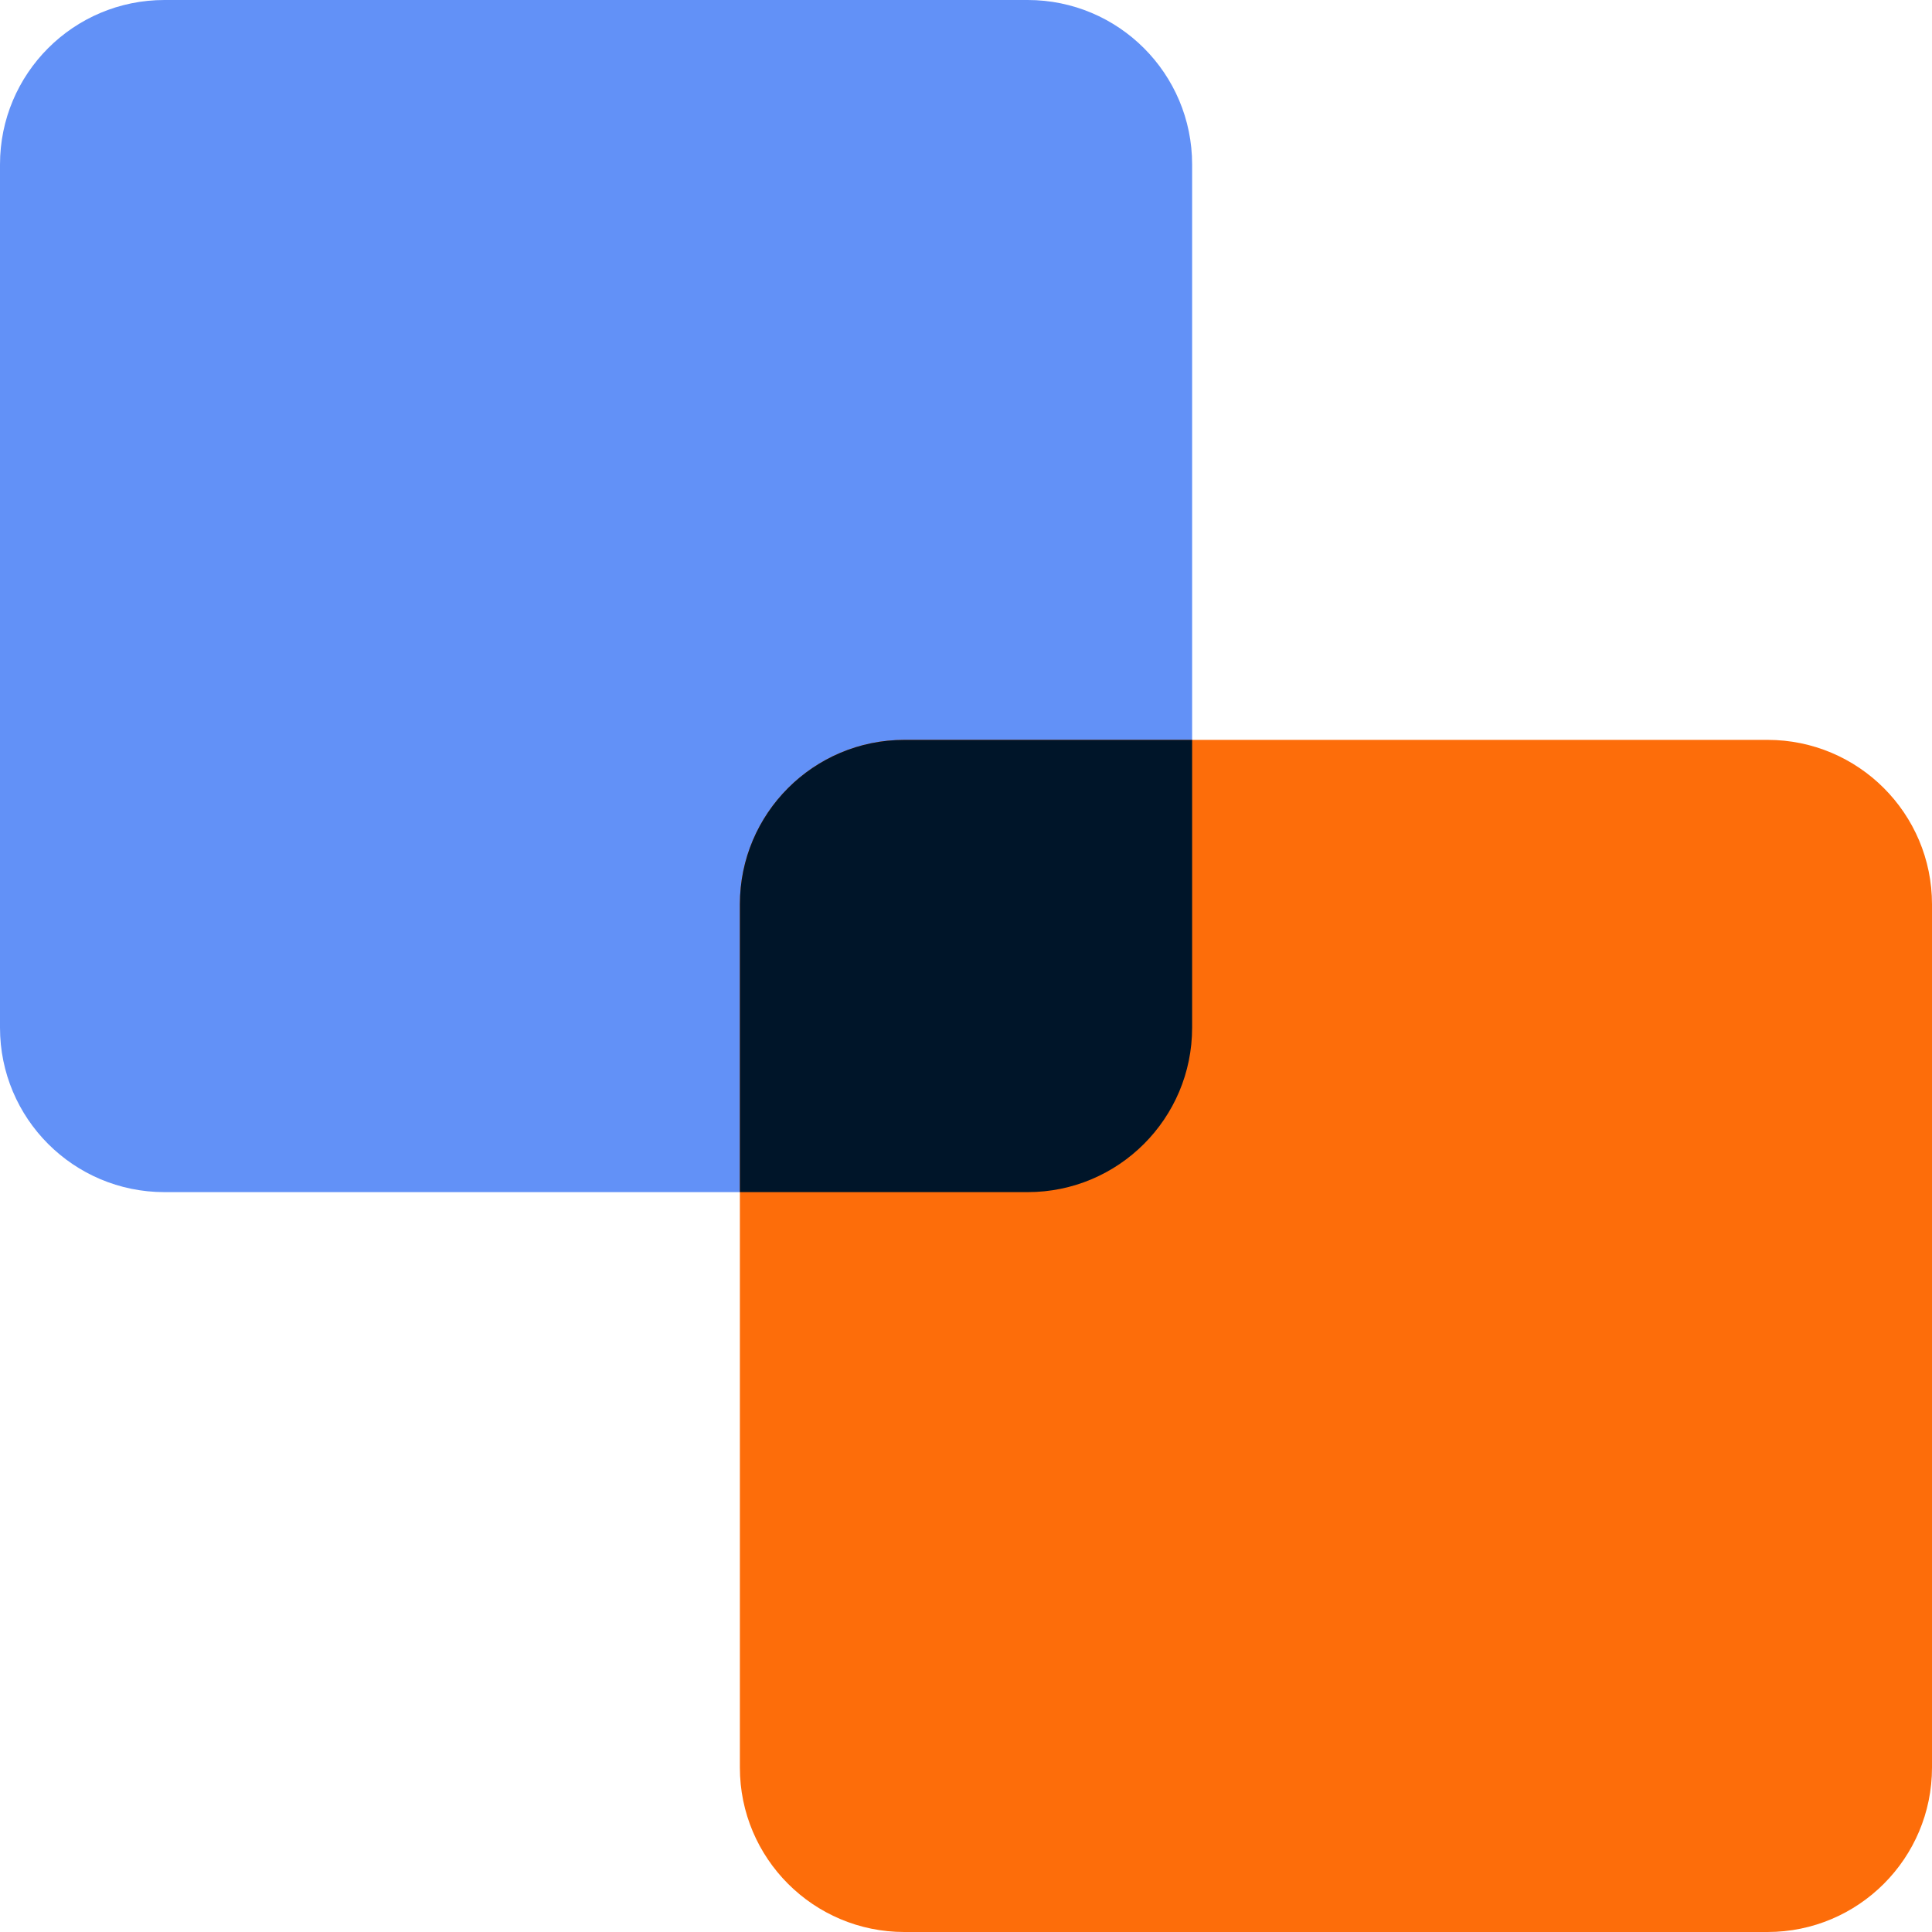
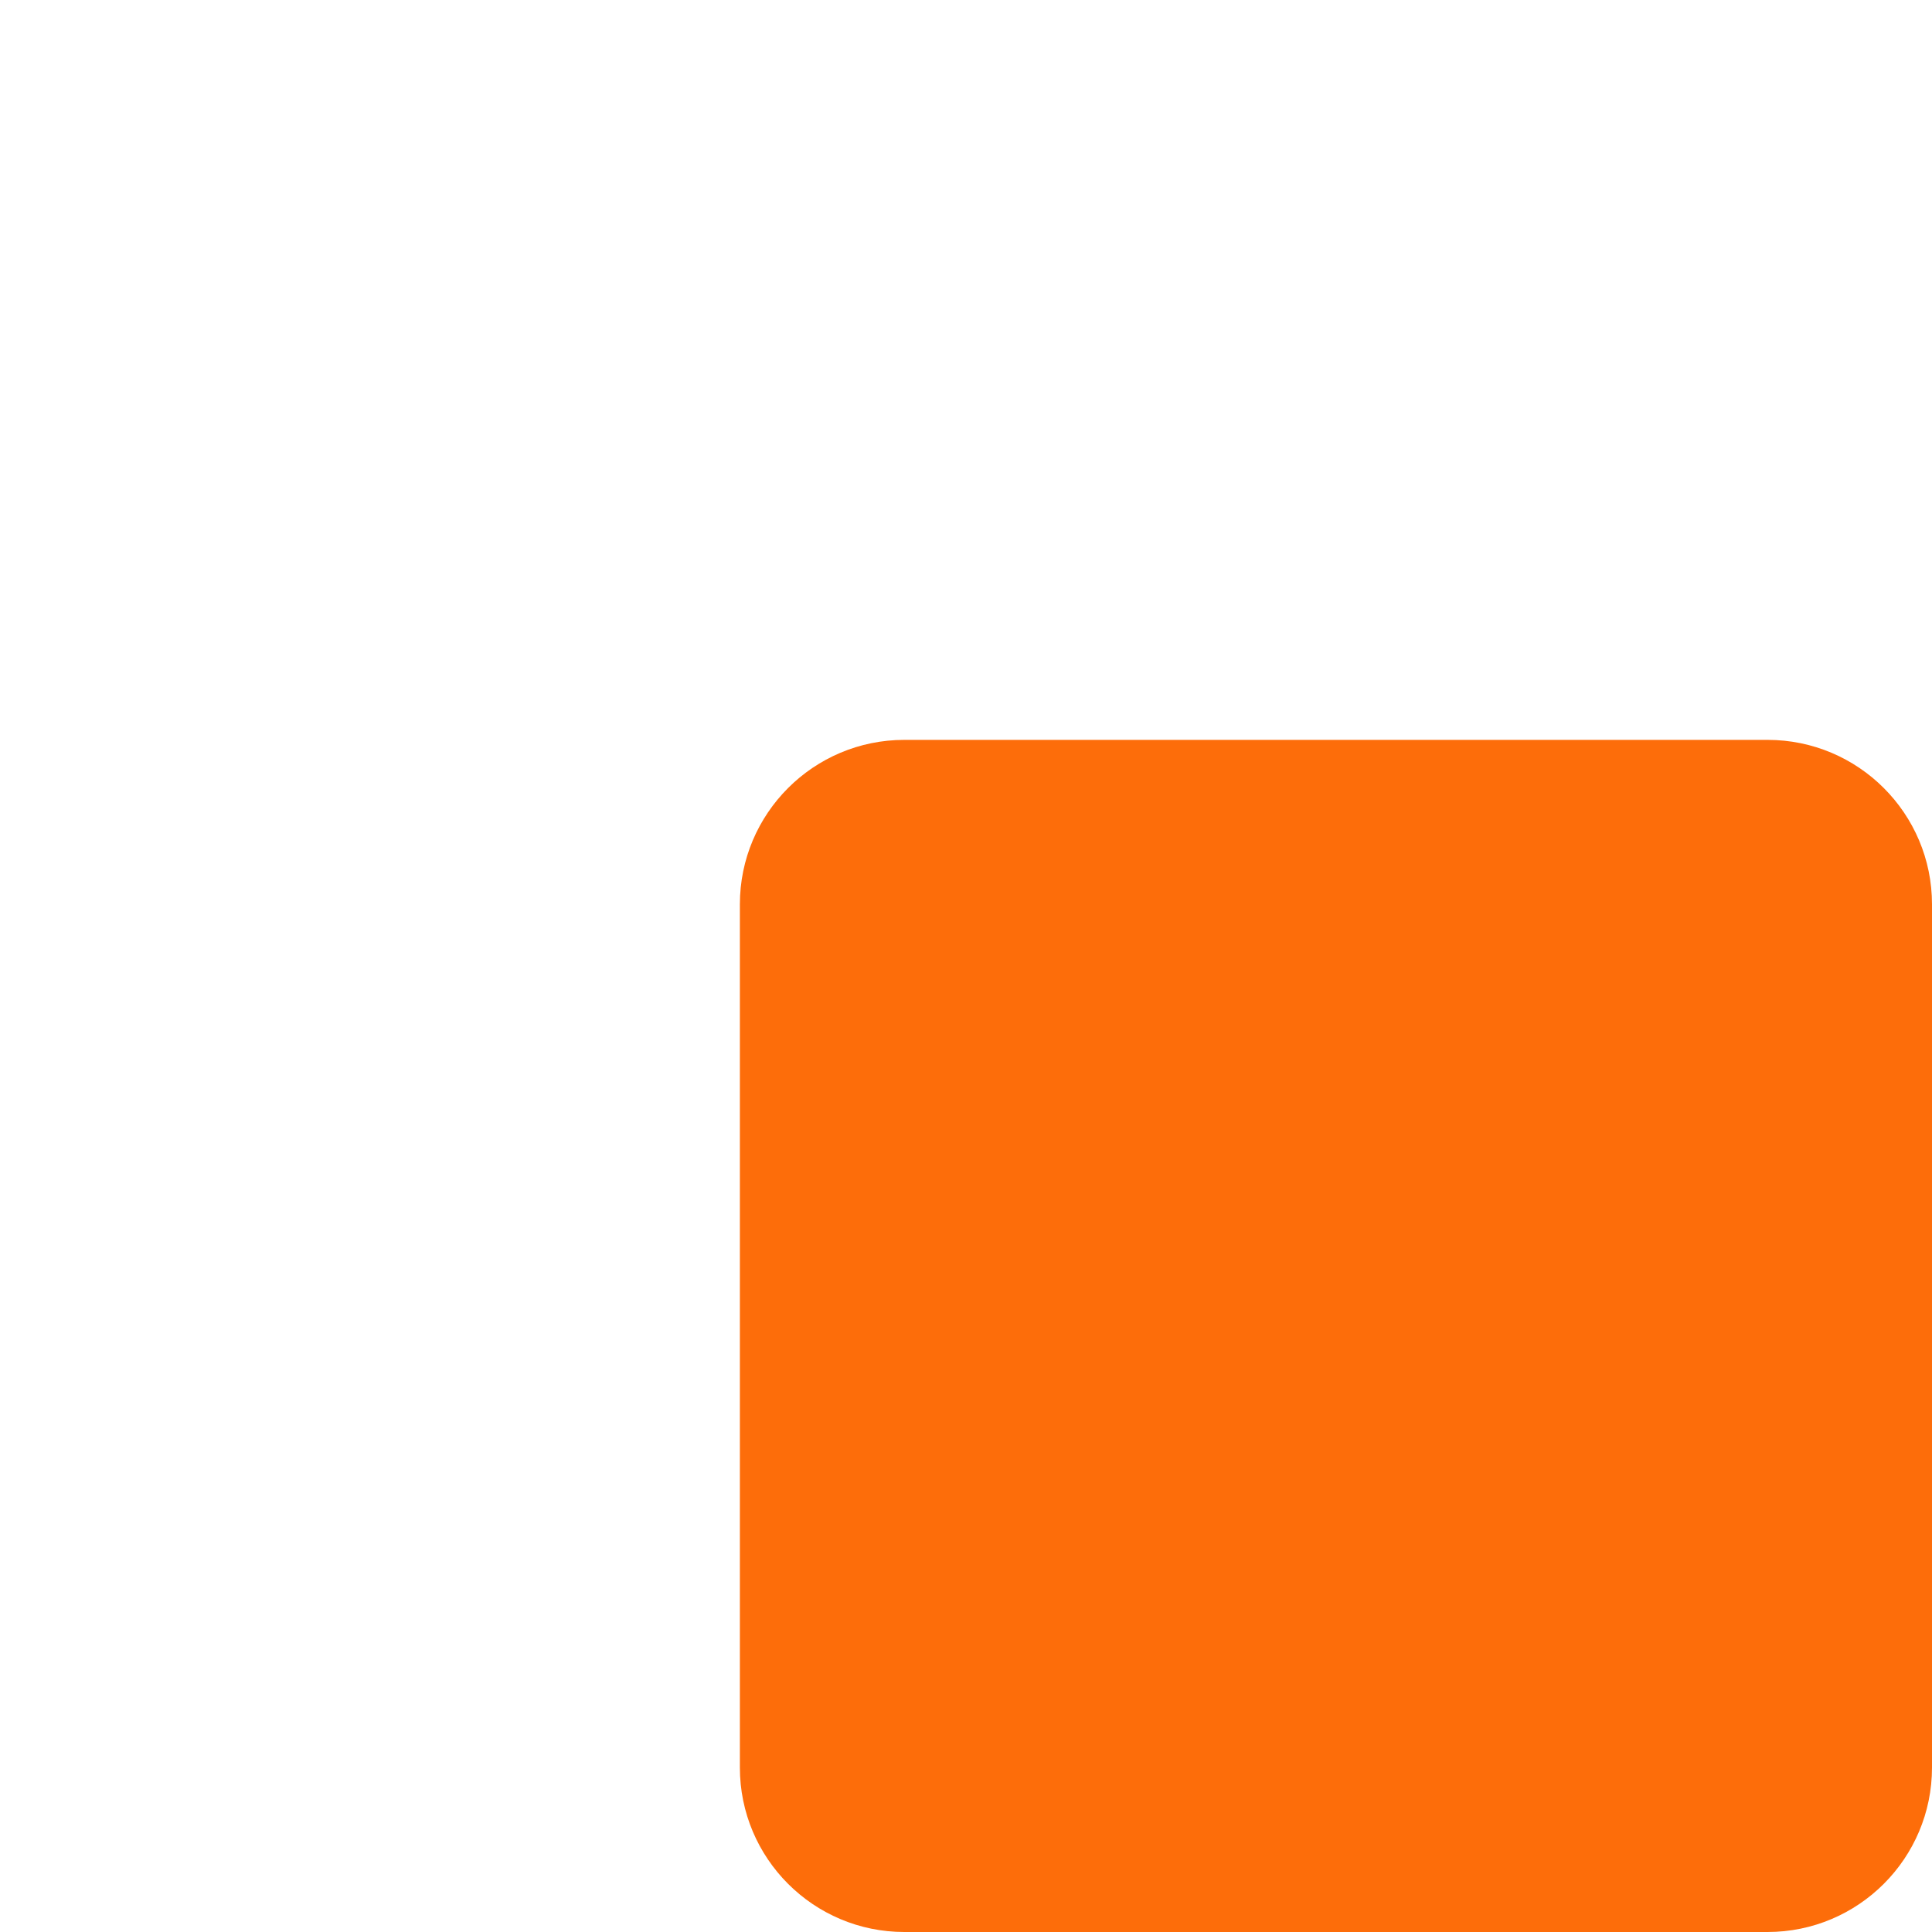
<svg xmlns="http://www.w3.org/2000/svg" width="24" height="24" viewBox="0 0 24 24" fill="none">
-   <path d="M0 2.043C0 0.914 0.914 0 2.043 0H12.766C13.894 0 14.809 0.914 14.809 2.043V12.766C14.809 13.894 13.894 14.809 12.766 14.809H2.043C0.914 14.809 0 13.894 0 12.766V2.043Z" fill="#6291F7" />
  <path d="M9.191 11.234C9.191 10.106 10.106 9.191 11.234 9.191H21.957C23.085 9.191 24 10.106 24 11.234V21.957C24 23.085 23.085 24 21.957 24H11.234C10.106 24 9.191 23.085 9.191 21.957V11.234Z" fill="#FD6D0A" />
-   <path d="M14.809 9.191V12.766C14.809 13.894 13.894 14.809 12.766 14.809H9.191V11.234C9.191 10.106 10.106 9.191 11.234 9.191H14.809Z" fill="#001529" />
</svg>